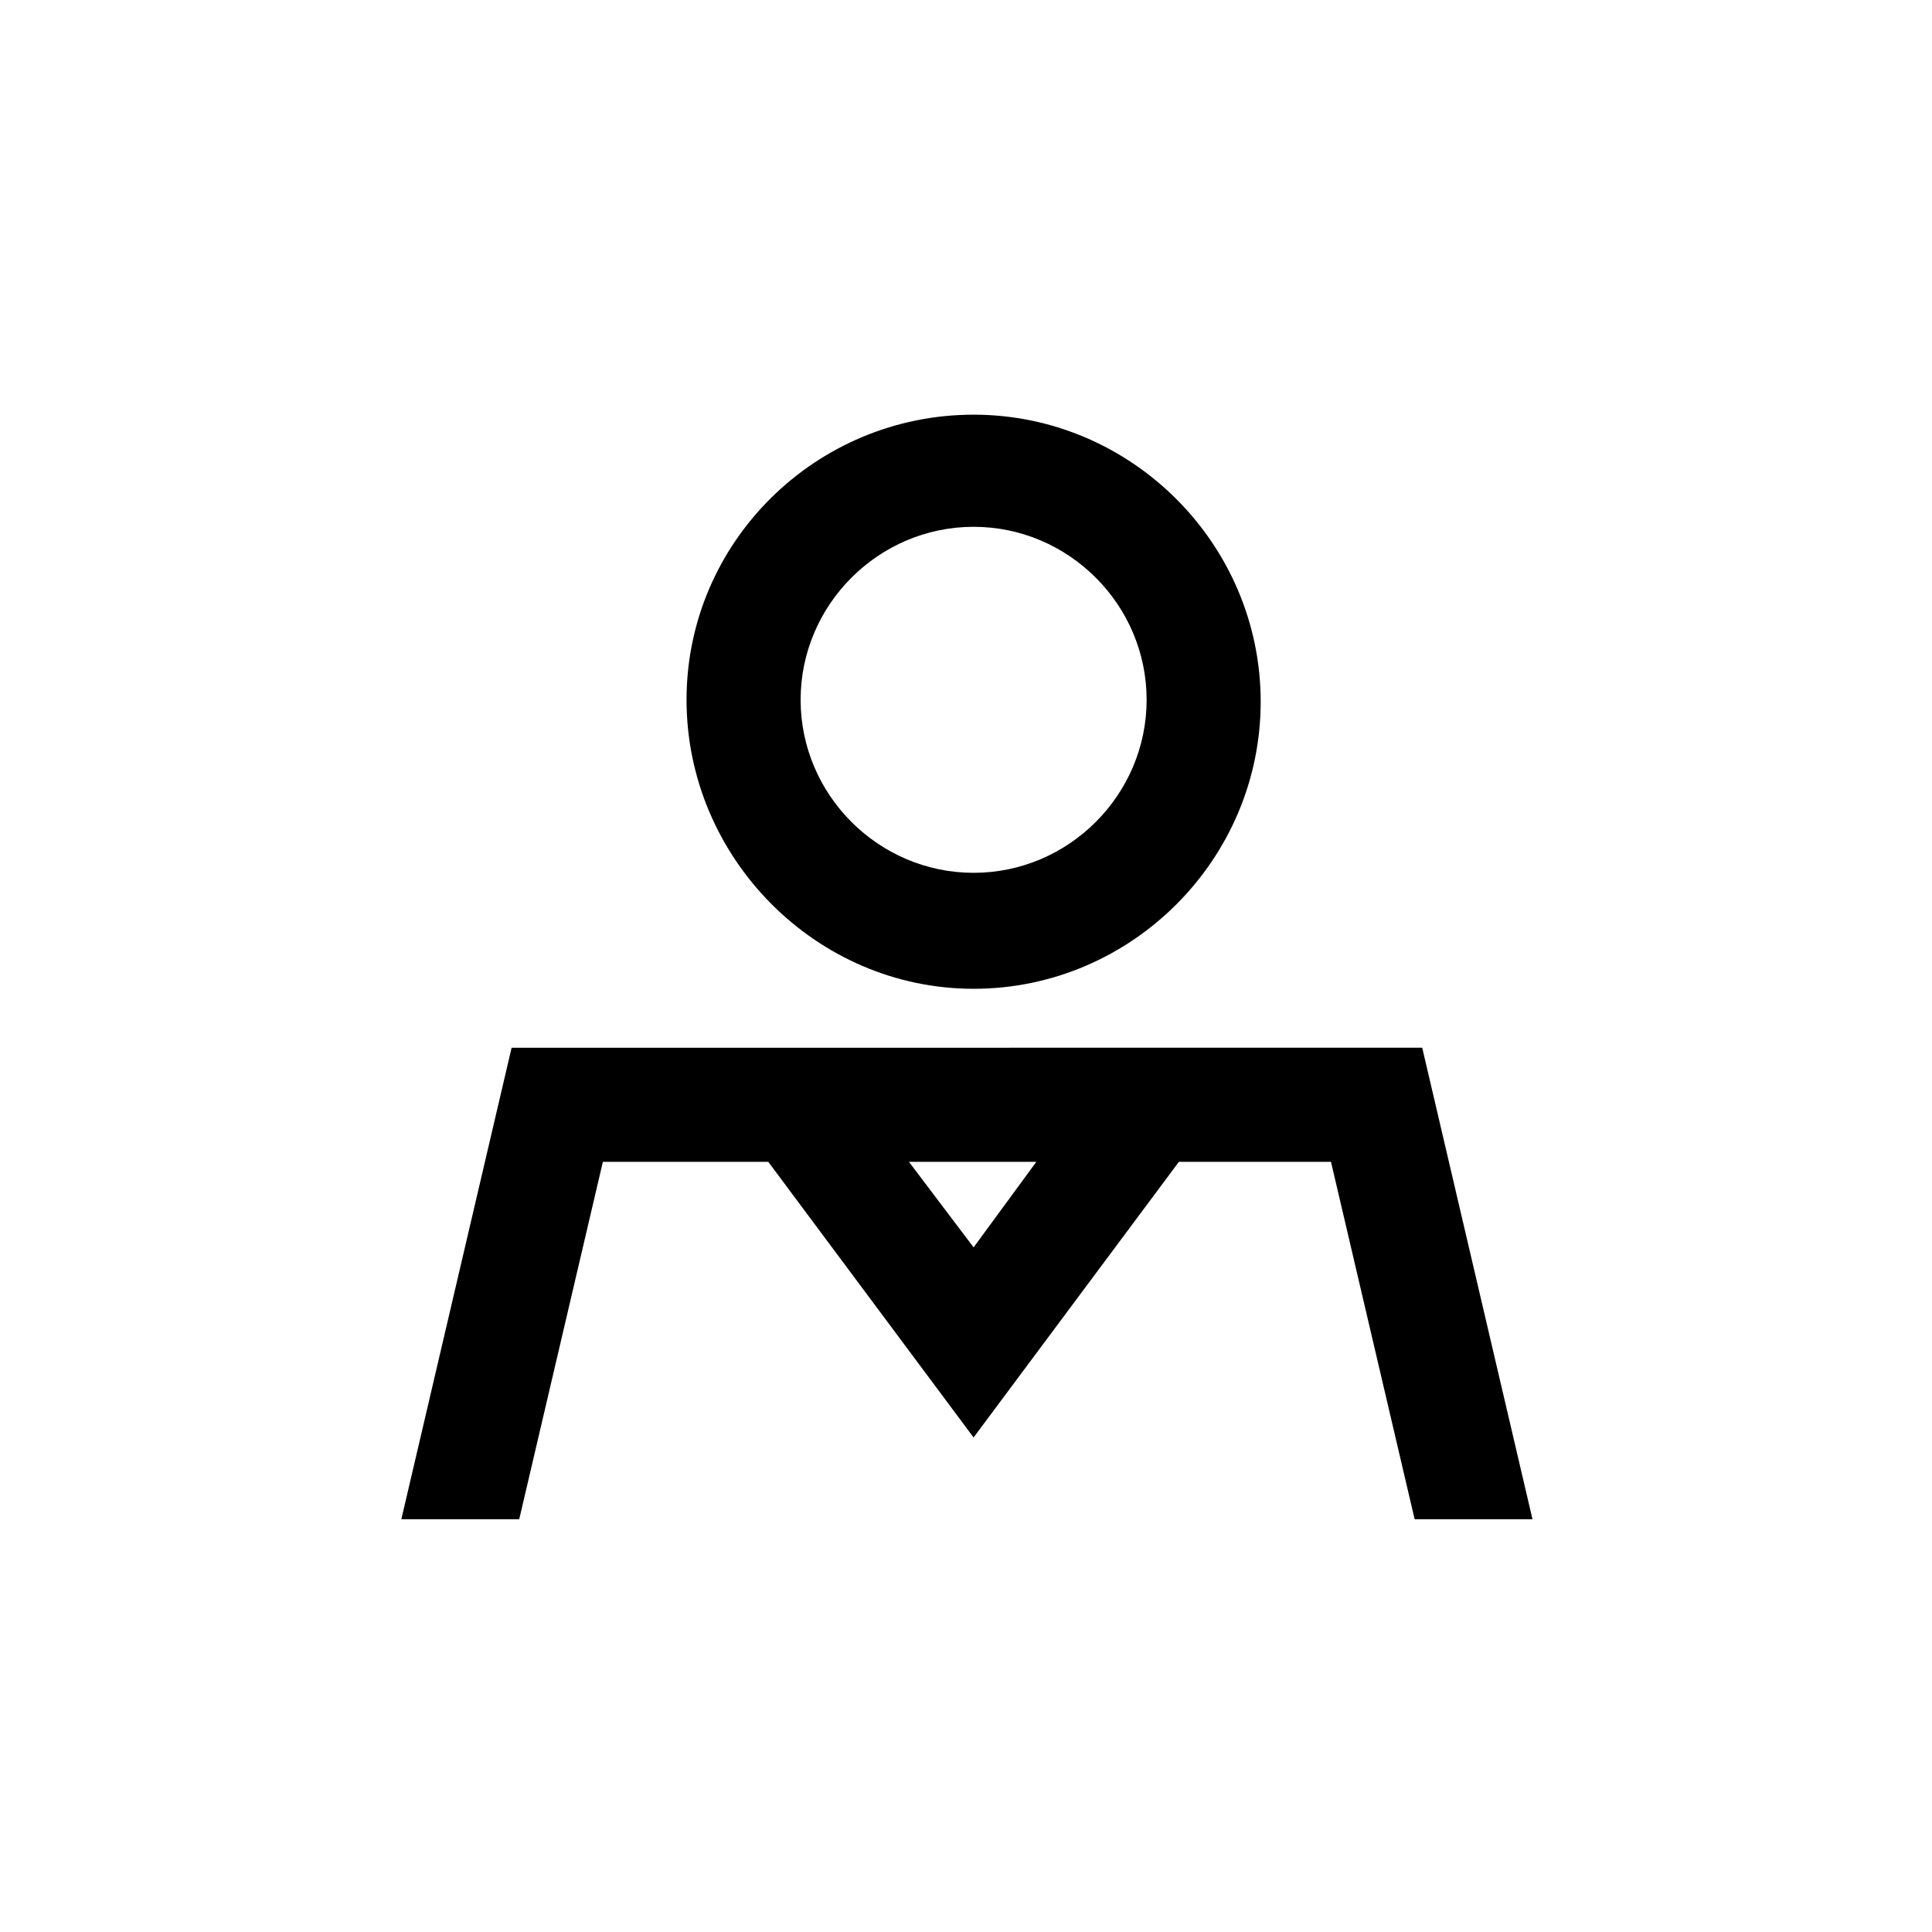
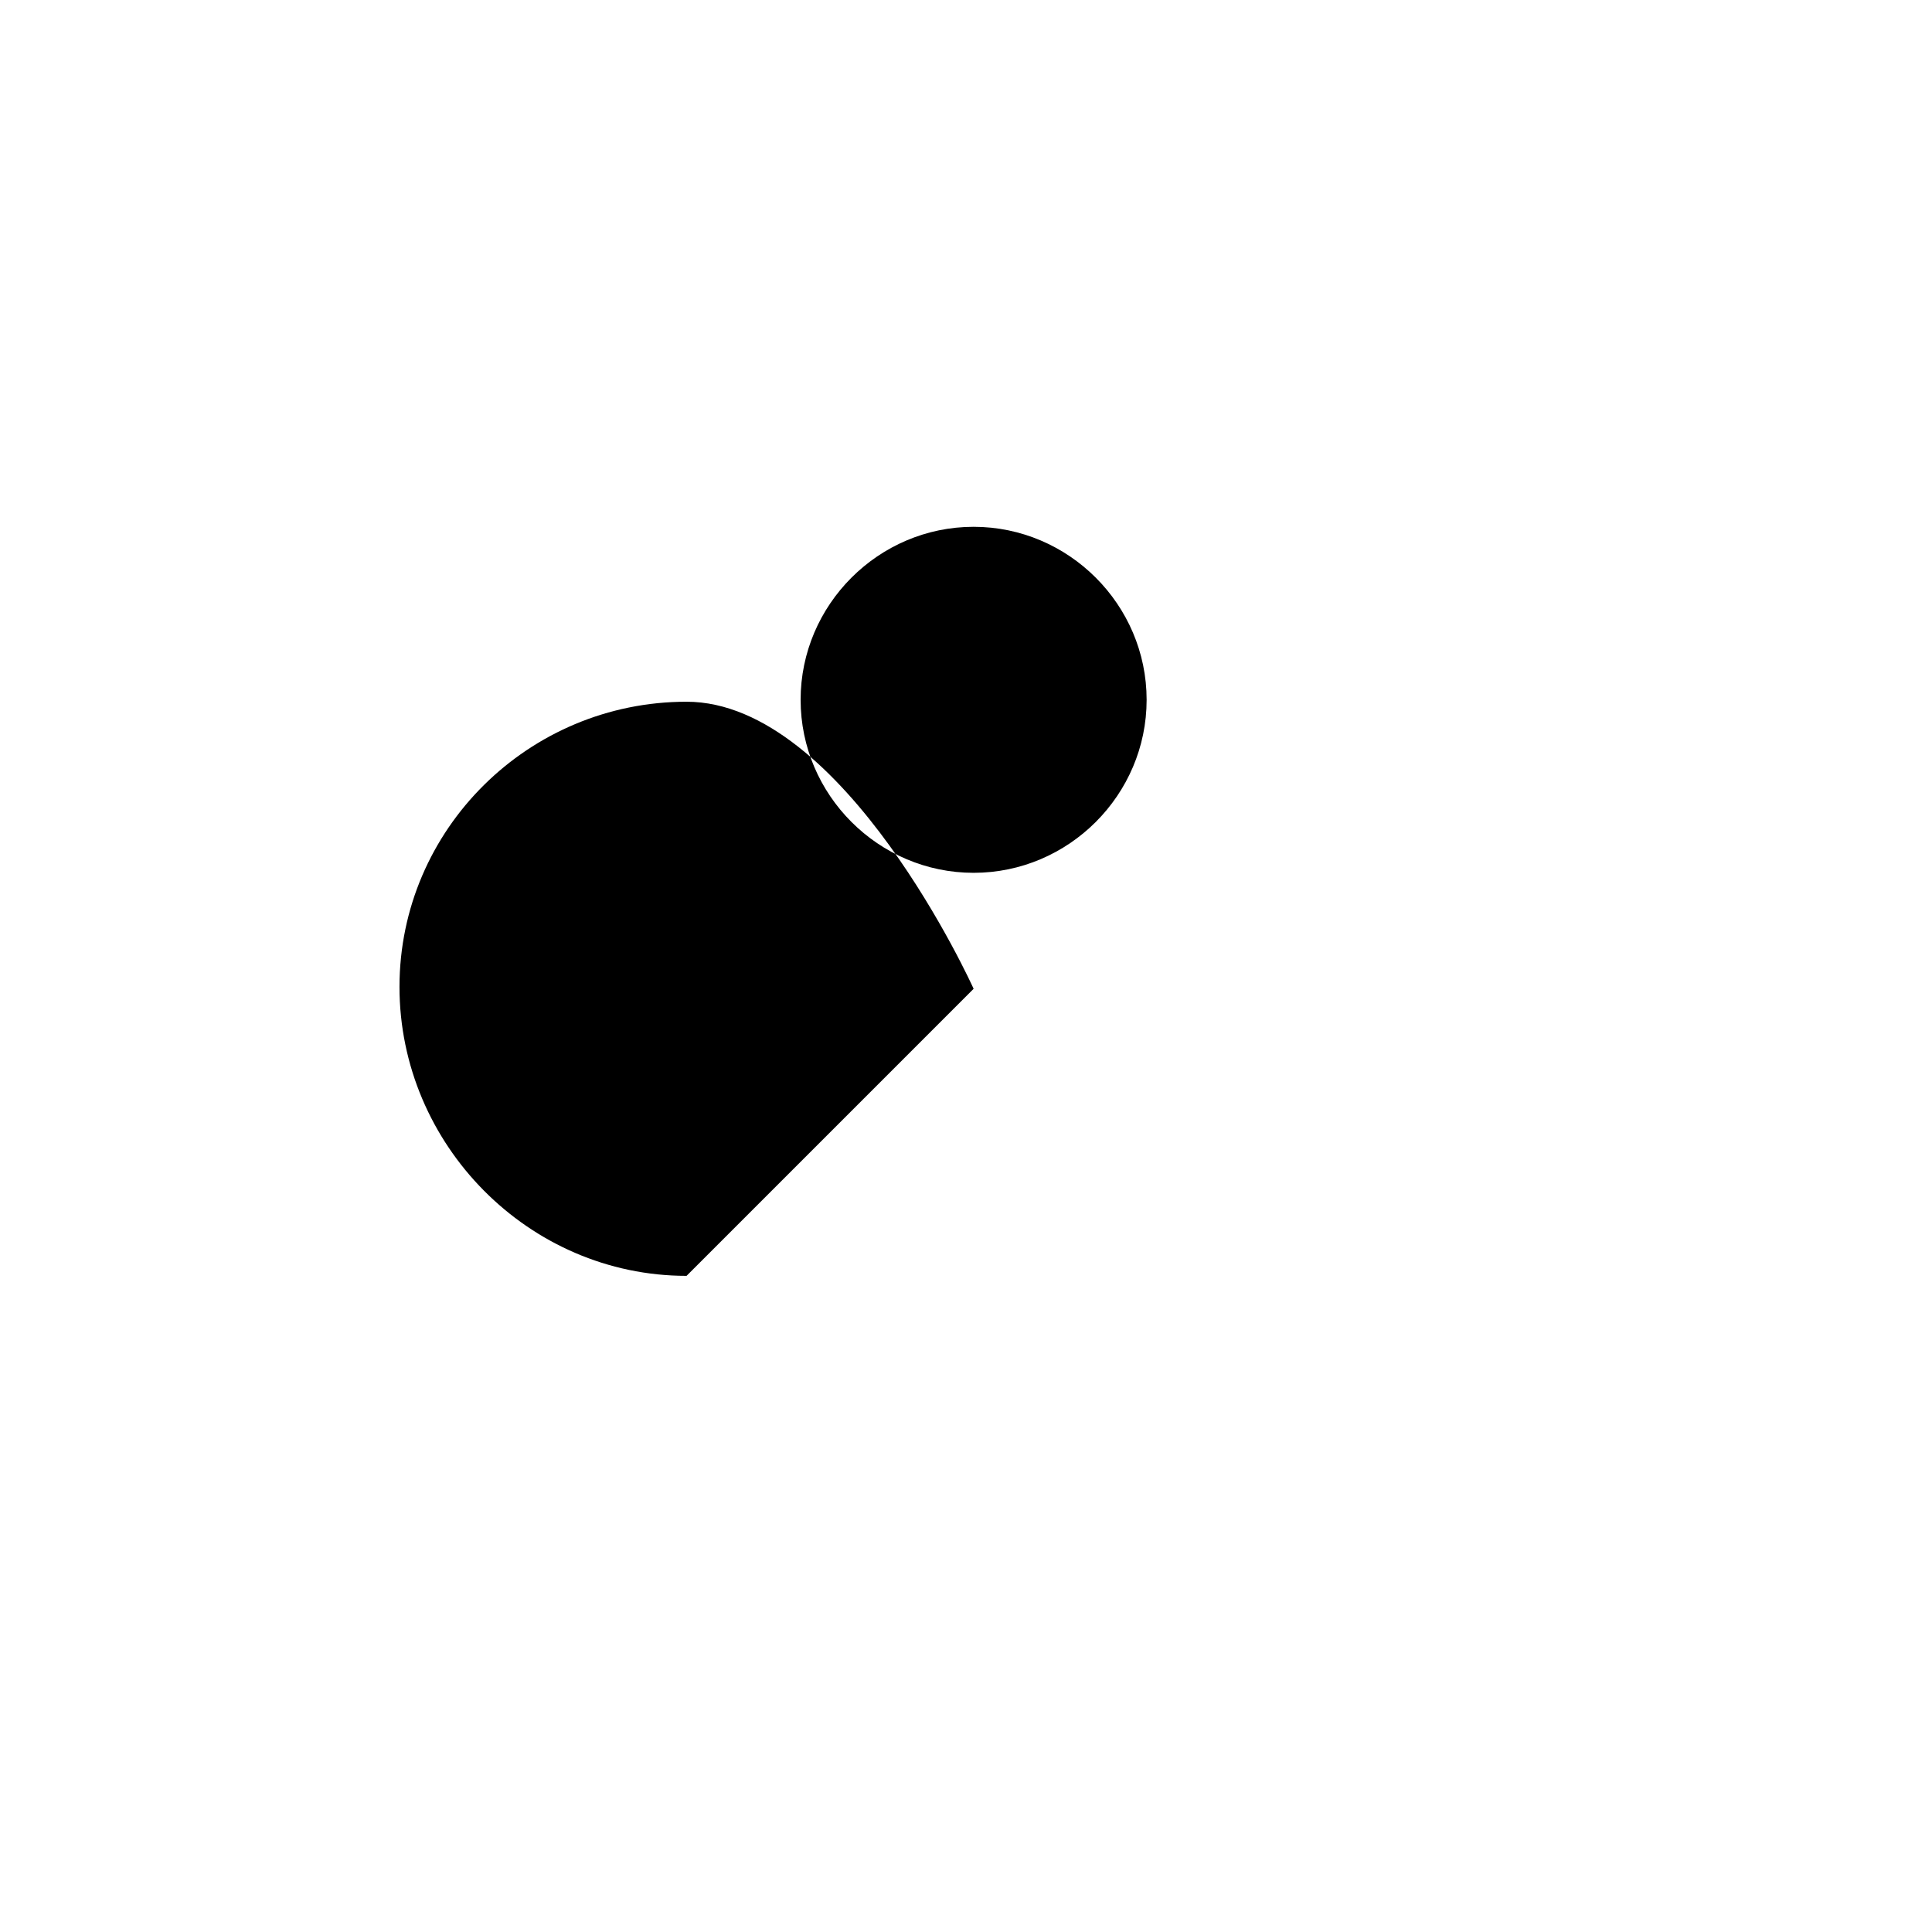
<svg xmlns="http://www.w3.org/2000/svg" fill="#000000" width="800px" height="800px" version="1.1" viewBox="144 144 512 512">
  <g>
-     <path d="m281.6 546.61 22.168-94.715h43.832l54.41 73.051 54.41-73.051h40.305l22.168 94.715h31.234l-29.223-124.95-241.32 0.004-29.223 124.95zm137.04-94.715-16.625 22.672-17.133-22.672z" />
-     <path d="m402.02 406.04c41.816 0 76.074-34.258 76.074-76.074s-34.258-76.074-76.074-76.074-76.078 33.754-76.078 75.57 34.262 76.578 76.078 76.578zm0-122.43c25.191 0 45.848 20.656 45.848 45.848s-20.656 45.848-45.848 45.848-45.848-20.656-45.848-45.848 20.656-45.848 45.848-45.848z" />
+     <path d="m402.02 406.04s-34.258-76.074-76.074-76.074-76.078 33.754-76.078 75.57 34.262 76.578 76.078 76.578zm0-122.43c25.191 0 45.848 20.656 45.848 45.848s-20.656 45.848-45.848 45.848-45.848-20.656-45.848-45.848 20.656-45.848 45.848-45.848z" />
  </g>
</svg>